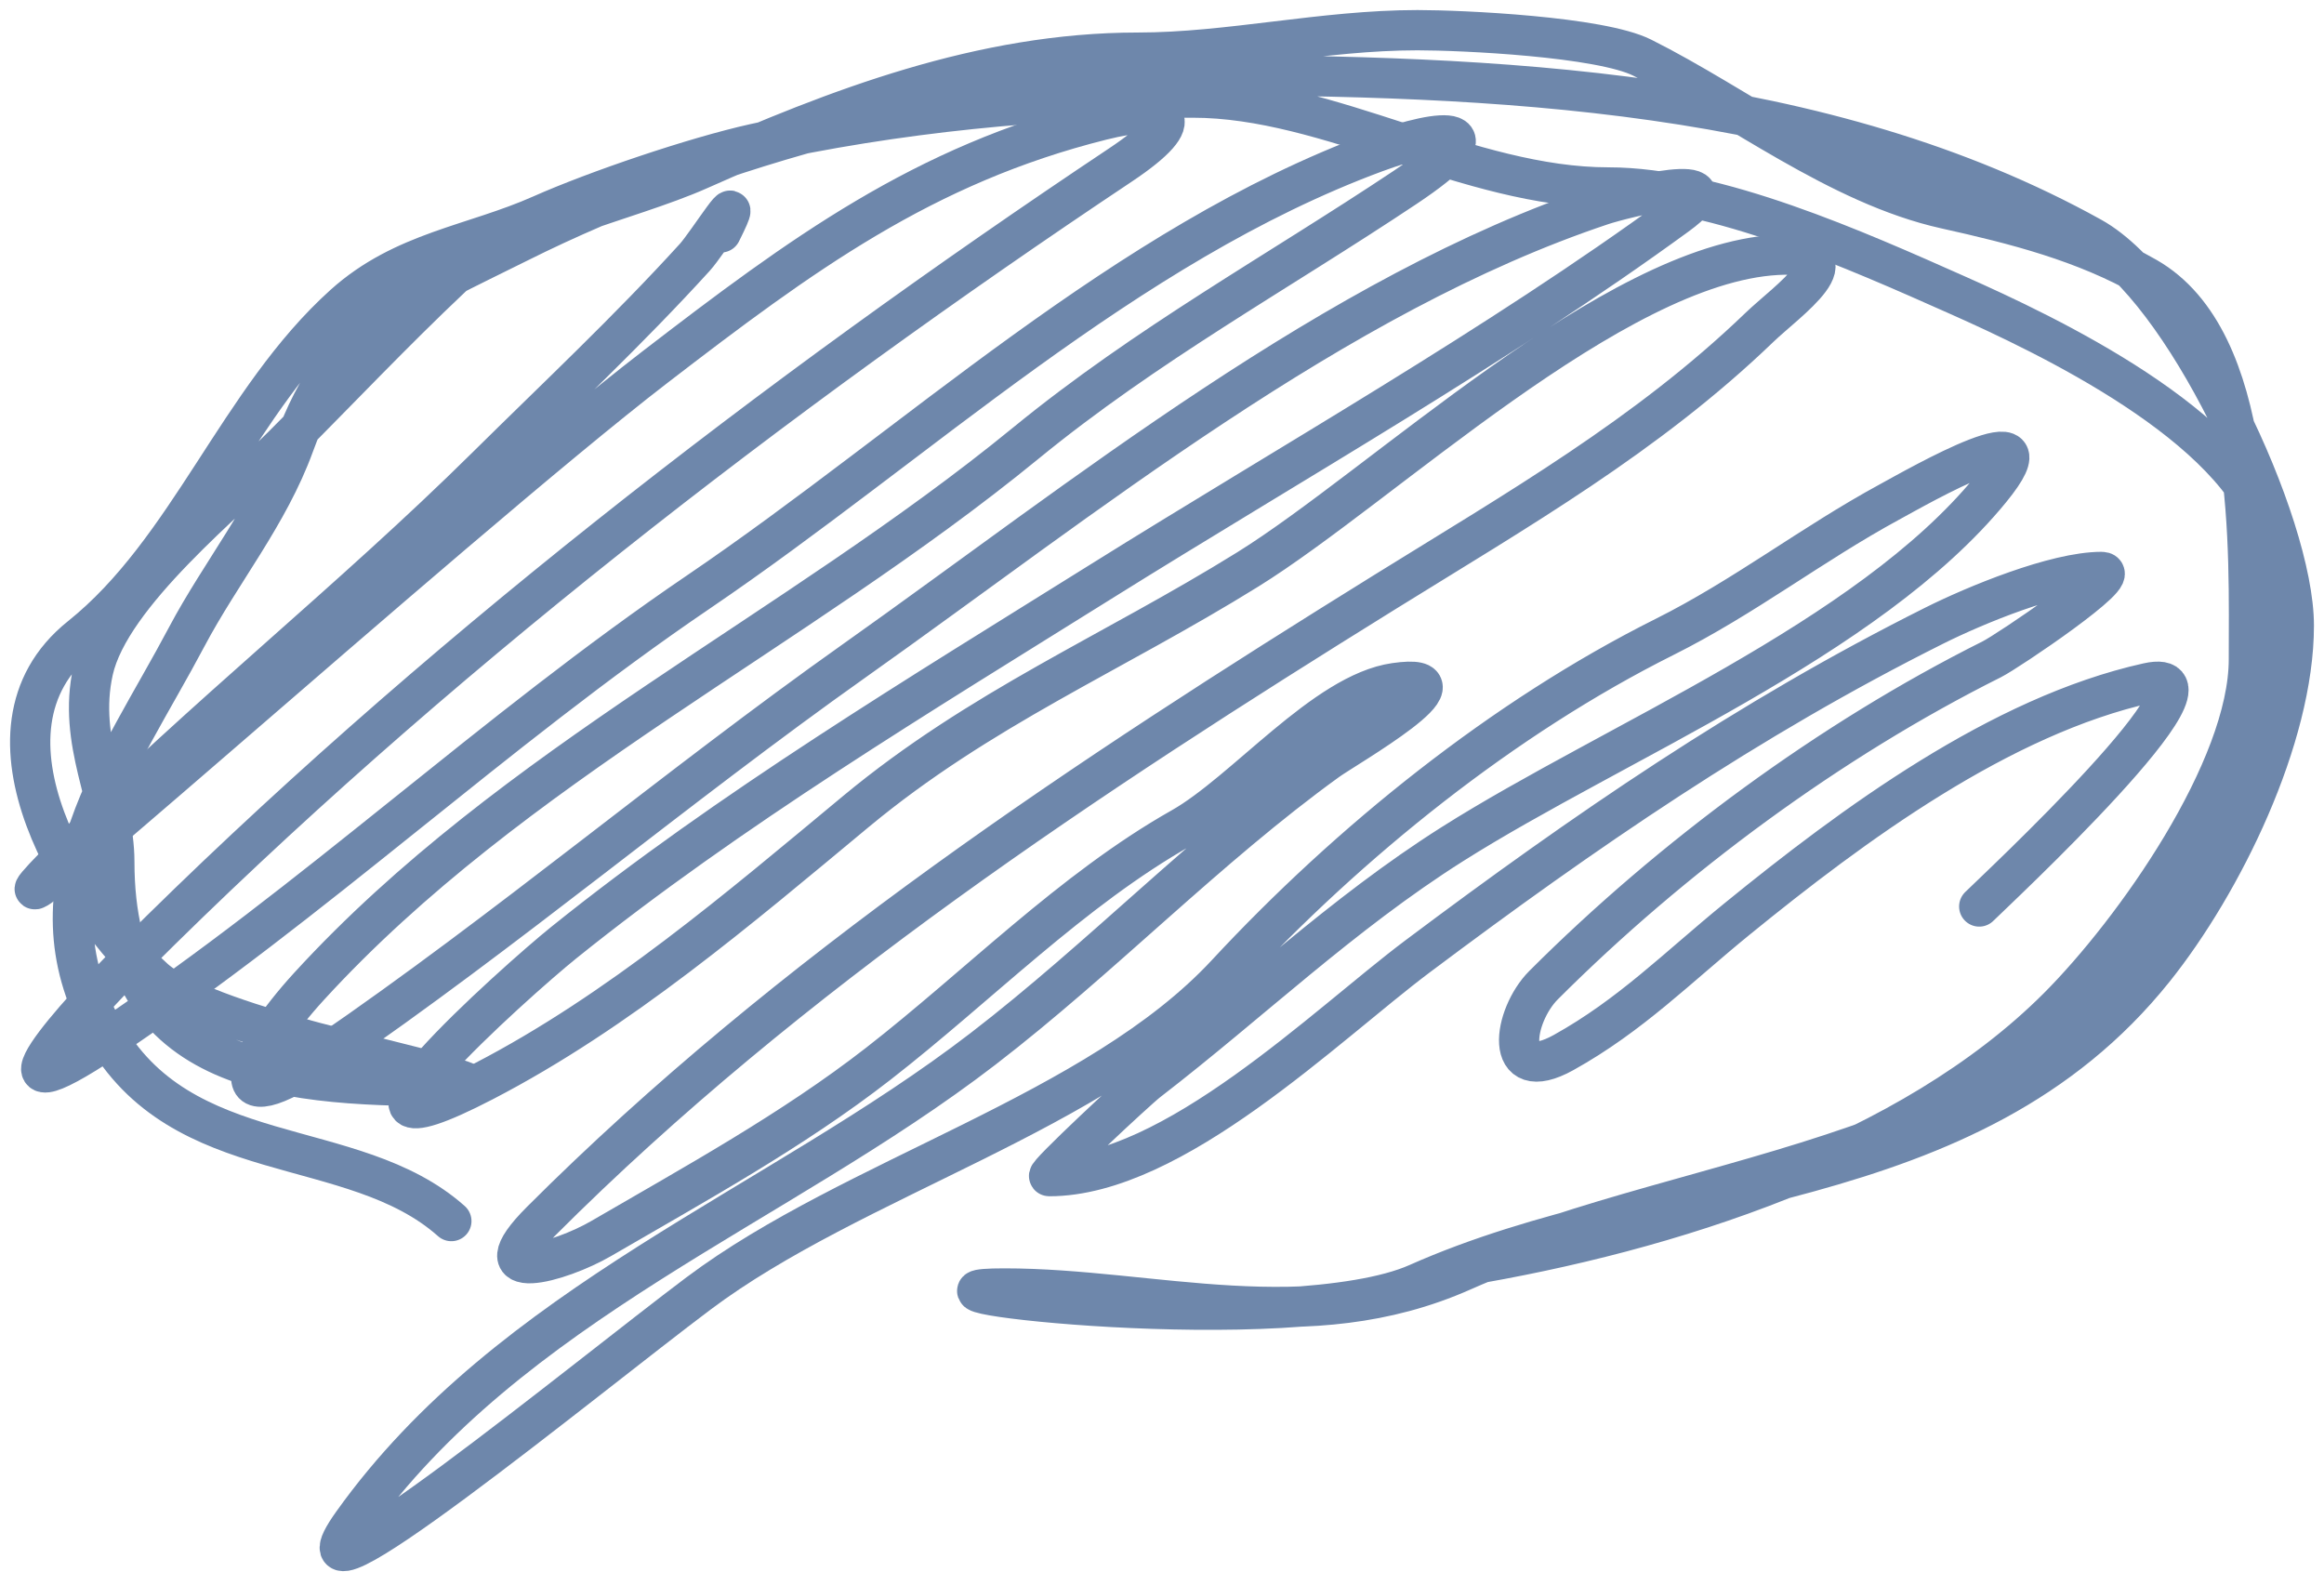
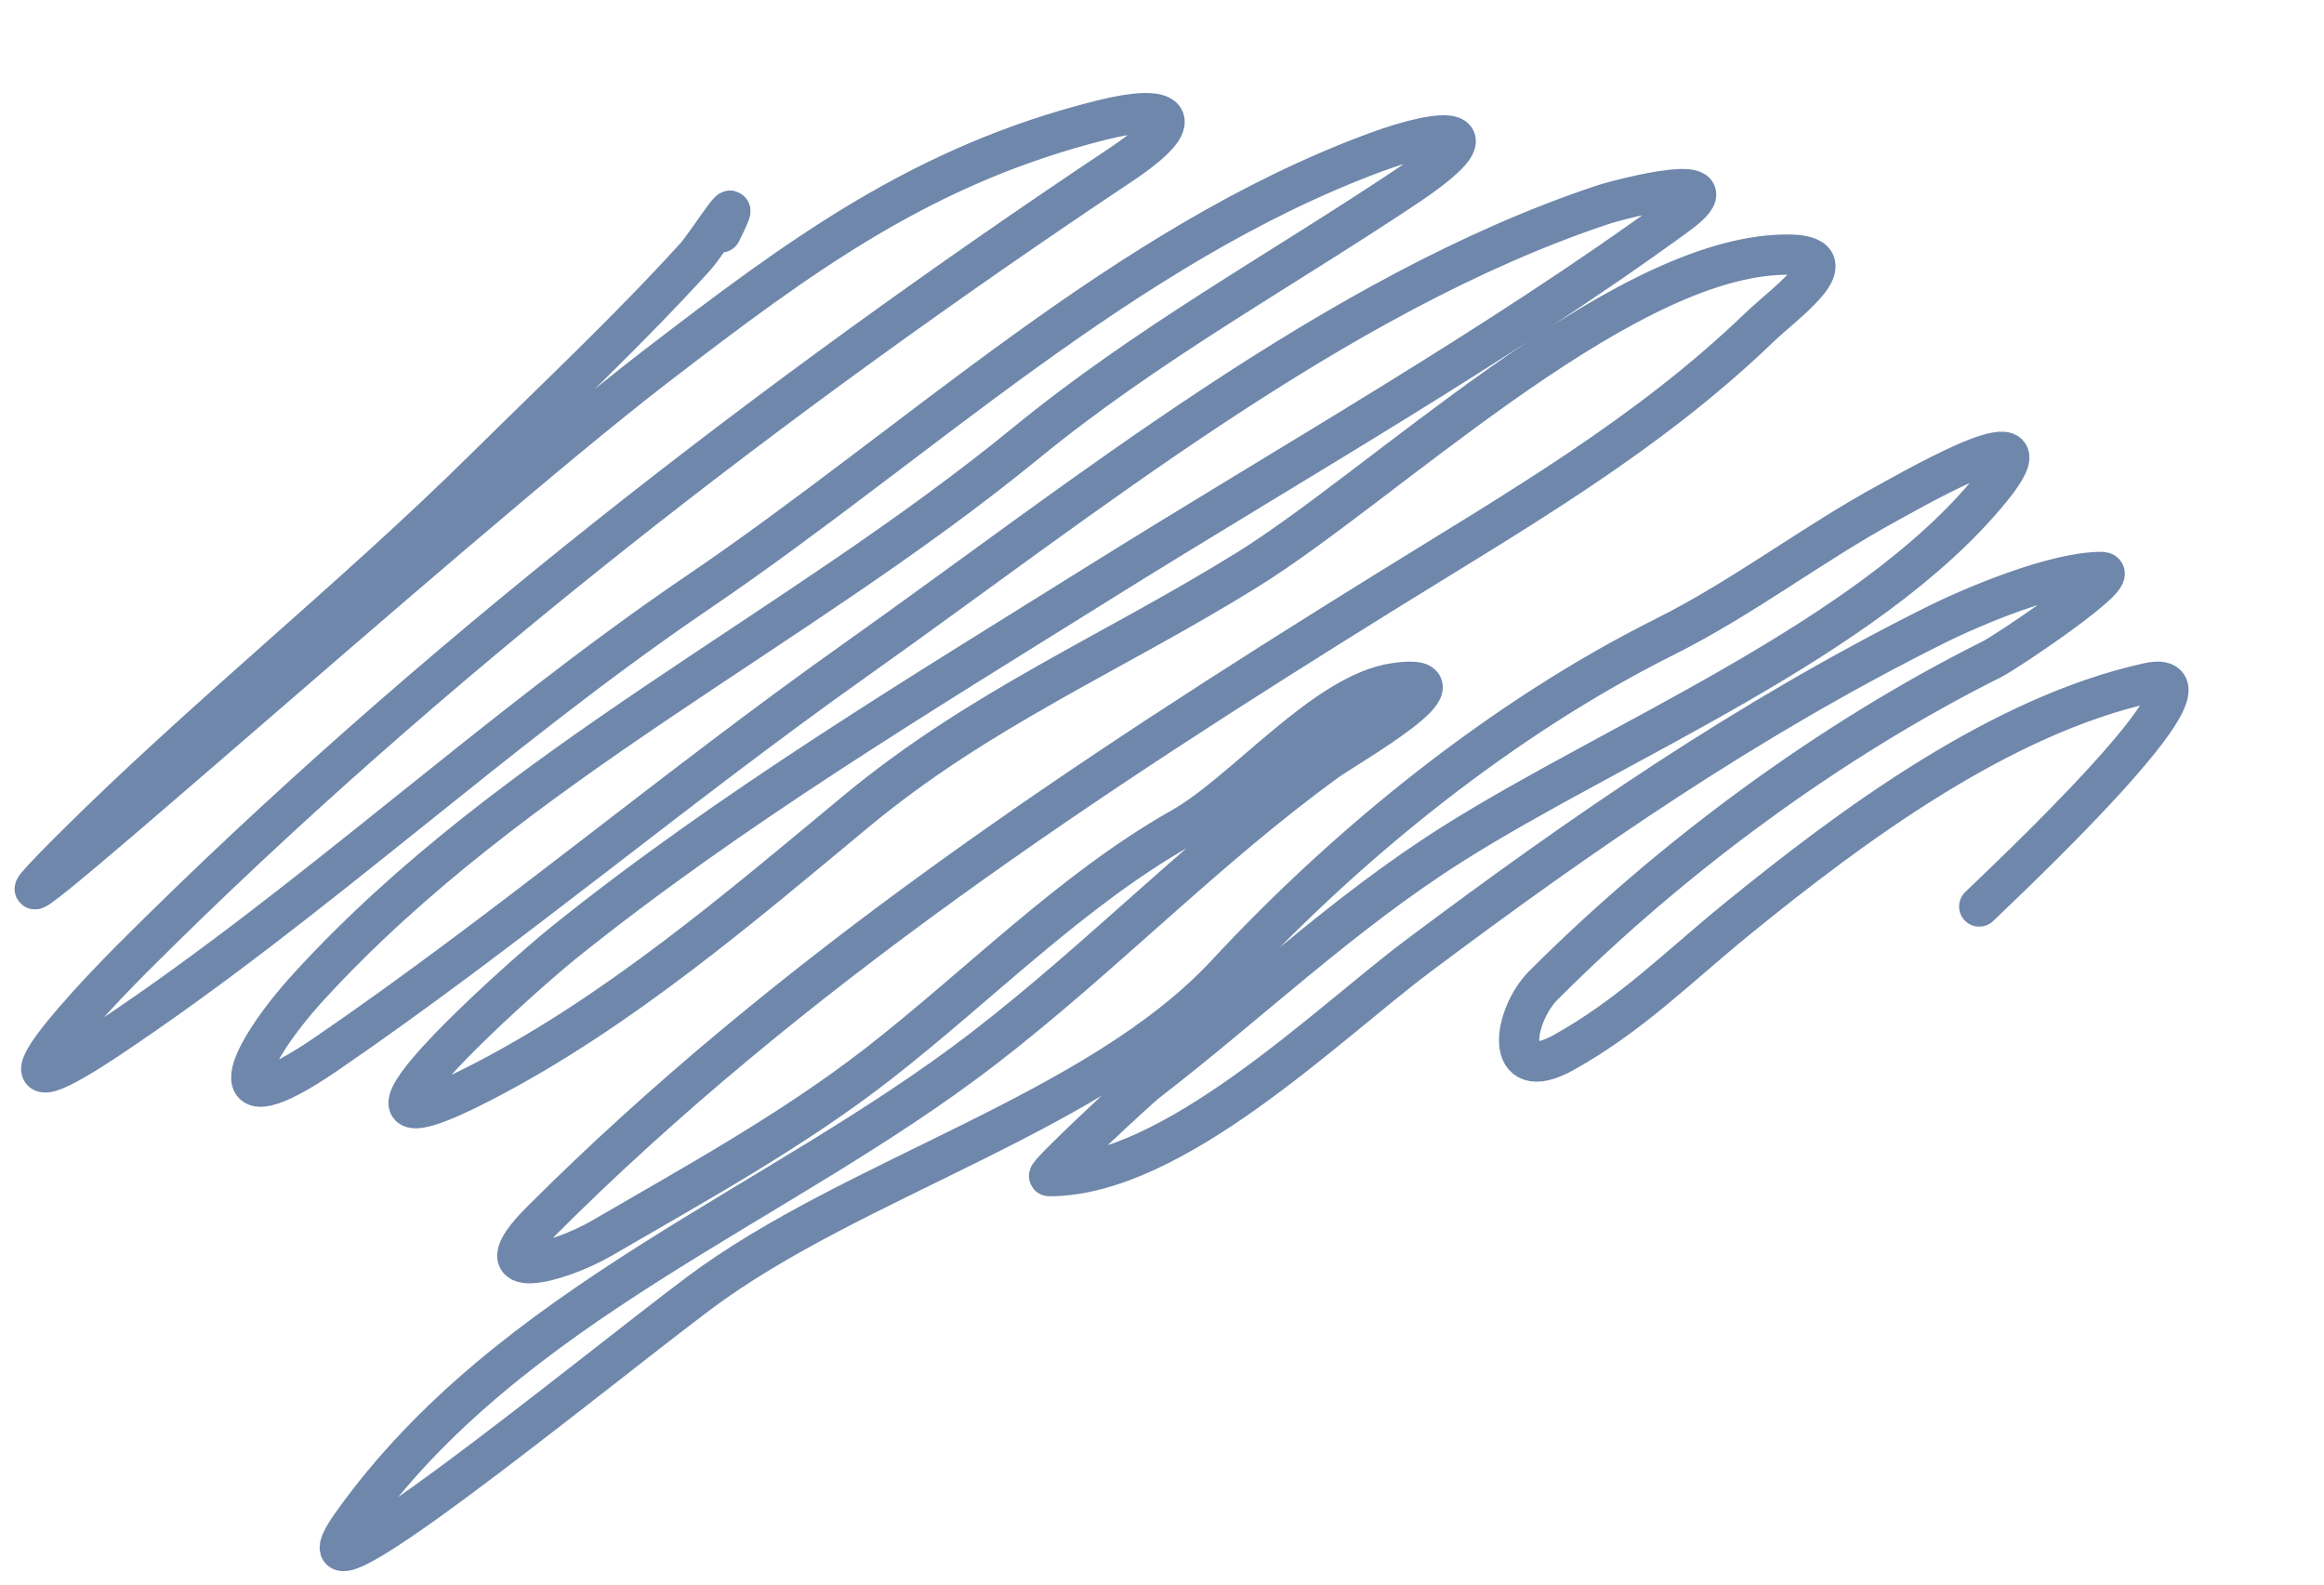
<svg xmlns="http://www.w3.org/2000/svg" width="154" height="105" viewBox="0 0 154 105" fill="none">
-   <path d="M29.909 80.913C23.358 75.09 12.018 77.596 6.83 68.257C1.541 58.735 7.912 50.626 12.372 42.201C14.633 37.931 17.791 34.124 19.486 29.462C22.426 21.378 27.162 19.669 34.375 16.062C47.163 9.668 64.403 4.978 78.712 4.978C99.003 4.978 120.872 5.882 138.6 15.731C144.671 19.104 152 34.655 152 41.456C152 48.903 147.272 58.533 142.736 64.204C130.46 79.548 110.229 77.805 93.932 85.049C85.592 88.756 57.425 85.379 66.552 85.379C76.459 85.379 86.613 88.798 96.91 84.222C112.458 77.311 135.274 76.974 144.225 60.068C148.545 51.908 153.13 45.038 150.428 35.583C148.312 28.178 135.618 22.181 129.666 19.536C123.059 16.599 113.718 12.422 106.588 12.422C97.319 12.422 88.083 6.467 79.043 6.467C69.379 6.467 59.321 7.458 50.009 9.527C46.023 10.413 39.517 12.619 35.864 14.242C31.371 16.239 26.726 16.66 22.795 20.198C15.789 26.503 12.52 36.458 5.341 42.201C-2.548 48.513 5.378 60.506 10.222 64.865C12.165 66.614 17.77 68.192 20.313 68.919C22.714 69.605 33.443 71.979 30.653 71.979C19.098 71.979 7.575 71.602 7.575 57.09C7.575 52.966 5.102 49.233 6.169 44.434C7.294 39.371 15.163 33.123 18.742 29.545C22.585 25.701 26.001 22.069 29.909 18.378C33.493 14.992 41.65 13.325 46.287 11.264C55.448 7.193 65.091 3.489 75.403 3.489C81.449 3.489 87.638 2 93.932 2C96.896 2 106.028 2.423 108.821 3.82C115.175 6.997 121.829 12.252 128.922 13.829C133.567 14.861 138.103 16.015 142.239 18.378C149.522 22.54 149.022 36.503 149.022 43.69C149.022 50.957 141.44 61.694 136.366 66.768C126.548 76.586 110.464 81.632 96.91 83.891" stroke="#6E87AB" stroke-width="2.668" stroke-linecap="round" />
  <path d="M47.775 15.4C49.607 11.736 46.903 16.102 46.038 17.055C41.658 21.872 36.852 26.375 32.224 30.951C23.307 39.768 13.448 47.576 4.596 56.428C-7.271 68.296 30.088 34.566 43.391 24.334C53.09 16.873 61.184 10.91 73.004 7.956C77.451 6.844 79.049 7.73 74.245 10.933C51.456 26.126 28.255 44.019 8.815 63.459C5.056 67.218 -1.844 74.838 7.16 68.836C20.801 59.742 32.69 48.453 46.286 39.223C60.742 29.409 74.547 16.244 91.119 10.106C95.774 8.382 99.386 8.234 93.104 12.422C84.561 18.117 76.006 22.795 67.958 29.379C52.633 41.918 33.972 50.621 20.478 65.362C16.279 69.948 14.101 74.991 21.636 69.828C33.541 61.671 44.769 52.171 56.626 43.772C71.71 33.087 88.5 19.471 106.174 13.58C107.428 13.162 115.438 11.103 111.137 14.242C99.178 22.969 85.53 30.681 72.921 38.561C60.956 46.039 48.362 53.611 37.352 62.467C34.194 65.007 19.523 78.148 32.058 71.648C41.001 67.011 48.98 60.197 56.708 53.781C64.965 46.927 73.703 43.307 82.682 37.734C91.543 32.234 106.877 17.493 117.754 16.889C123.278 16.582 118.36 19.988 116.596 21.687C109.144 28.863 100.548 33.781 91.781 39.223C72.08 51.451 52.33 64.446 35.863 80.913C31.54 85.236 37.134 83.641 39.834 82.071C46.049 78.457 52.508 74.915 58.197 70.49C64.808 65.349 71.019 58.971 78.298 54.856C82.478 52.493 87.786 45.926 92.442 45.261C98.025 44.464 89.168 49.529 87.976 50.39C79.975 56.168 72.986 63.466 65.145 69.498C51.474 80.014 33.794 86.341 23.373 100.93C18.044 108.392 38.951 91.212 46.286 85.71C56.563 78.002 72.705 73.764 81.275 64.534C89.404 55.781 99.609 47.551 110.309 42.201C115.583 39.564 120.079 36.047 125.199 33.267C127.077 32.247 136.485 26.835 131.899 32.44C123.761 42.386 106.985 49.142 96.247 55.932C88.893 60.582 82.882 66.389 76.064 71.648C75.295 72.242 69.198 77.935 69.53 77.935C77.741 77.935 87.866 67.925 93.931 63.376C104.981 55.09 115.82 47.635 128.176 41.456C130.892 40.098 136.205 37.899 139.261 37.899C140.835 37.899 133.057 43.152 131.981 43.69C121.287 49.037 110.784 56.781 102.286 65.279C100.261 67.304 99.562 71.994 103.609 69.746C108.056 67.275 111.174 64.096 115.107 60.895C122.766 54.661 132.542 47.434 142.321 45.261C148.471 43.895 132.001 59.221 131.154 60.068" stroke="#6E87AB" stroke-width="2.668" stroke-linecap="round" />
</svg>